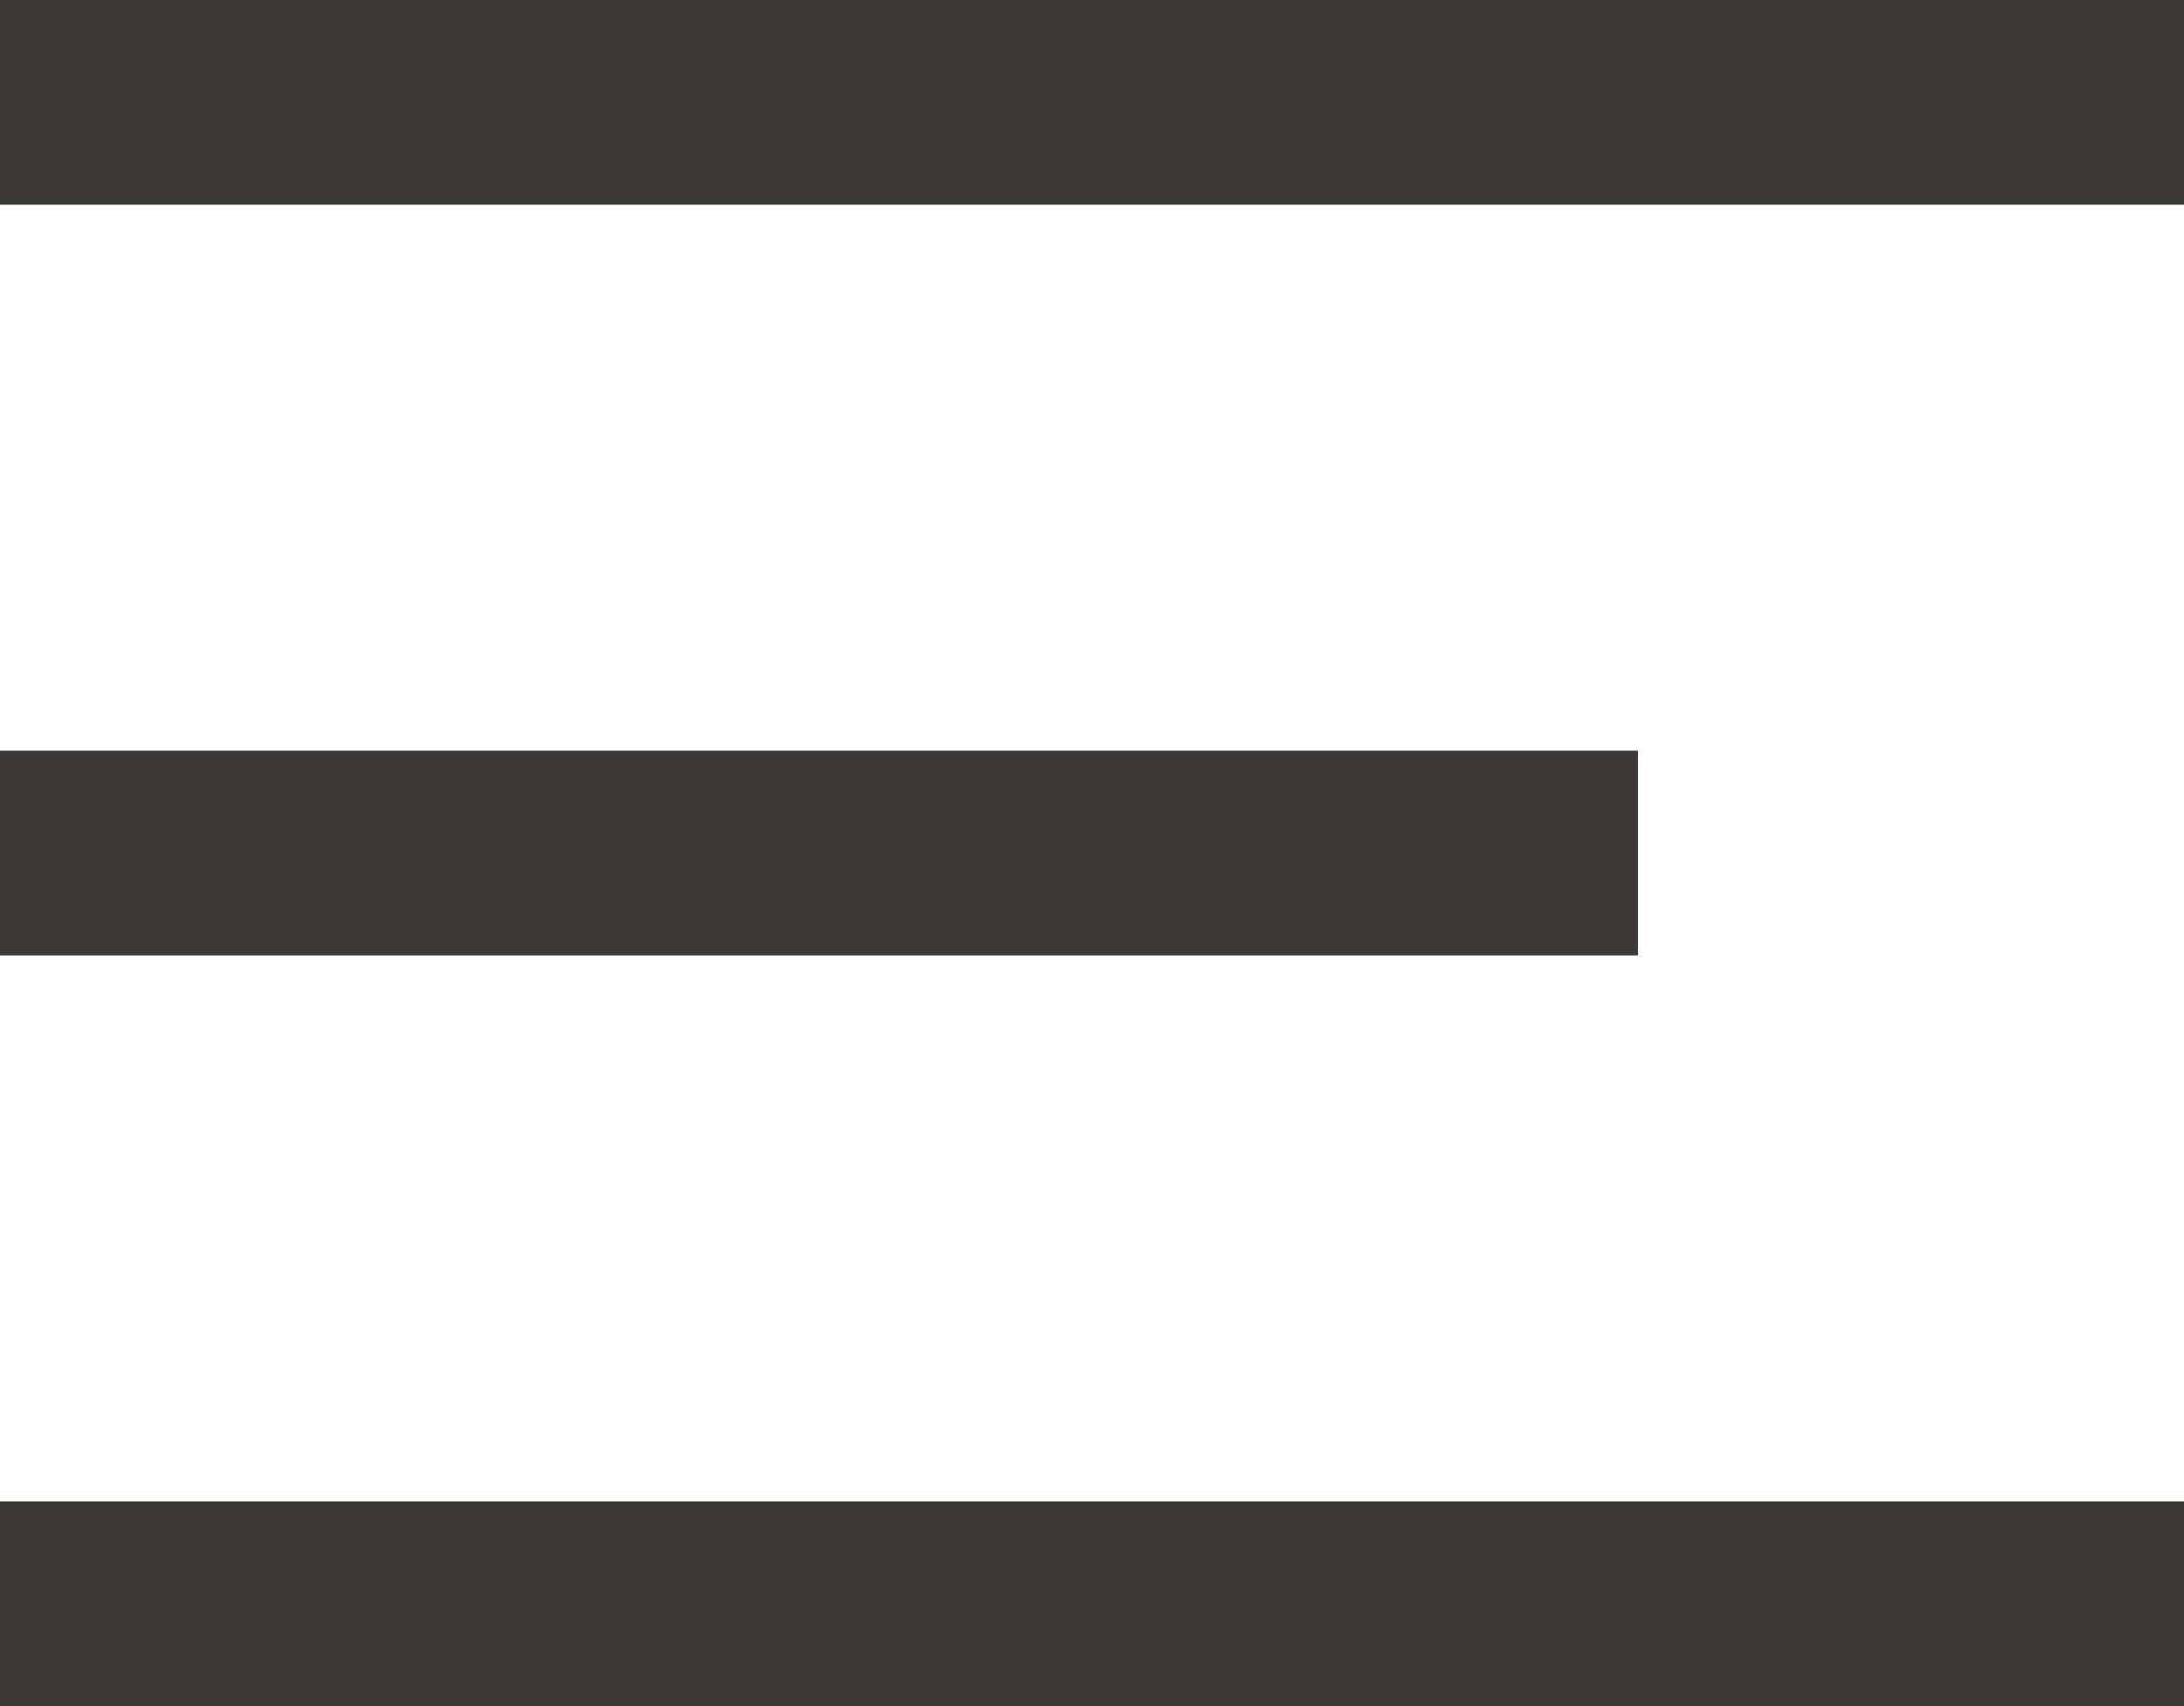
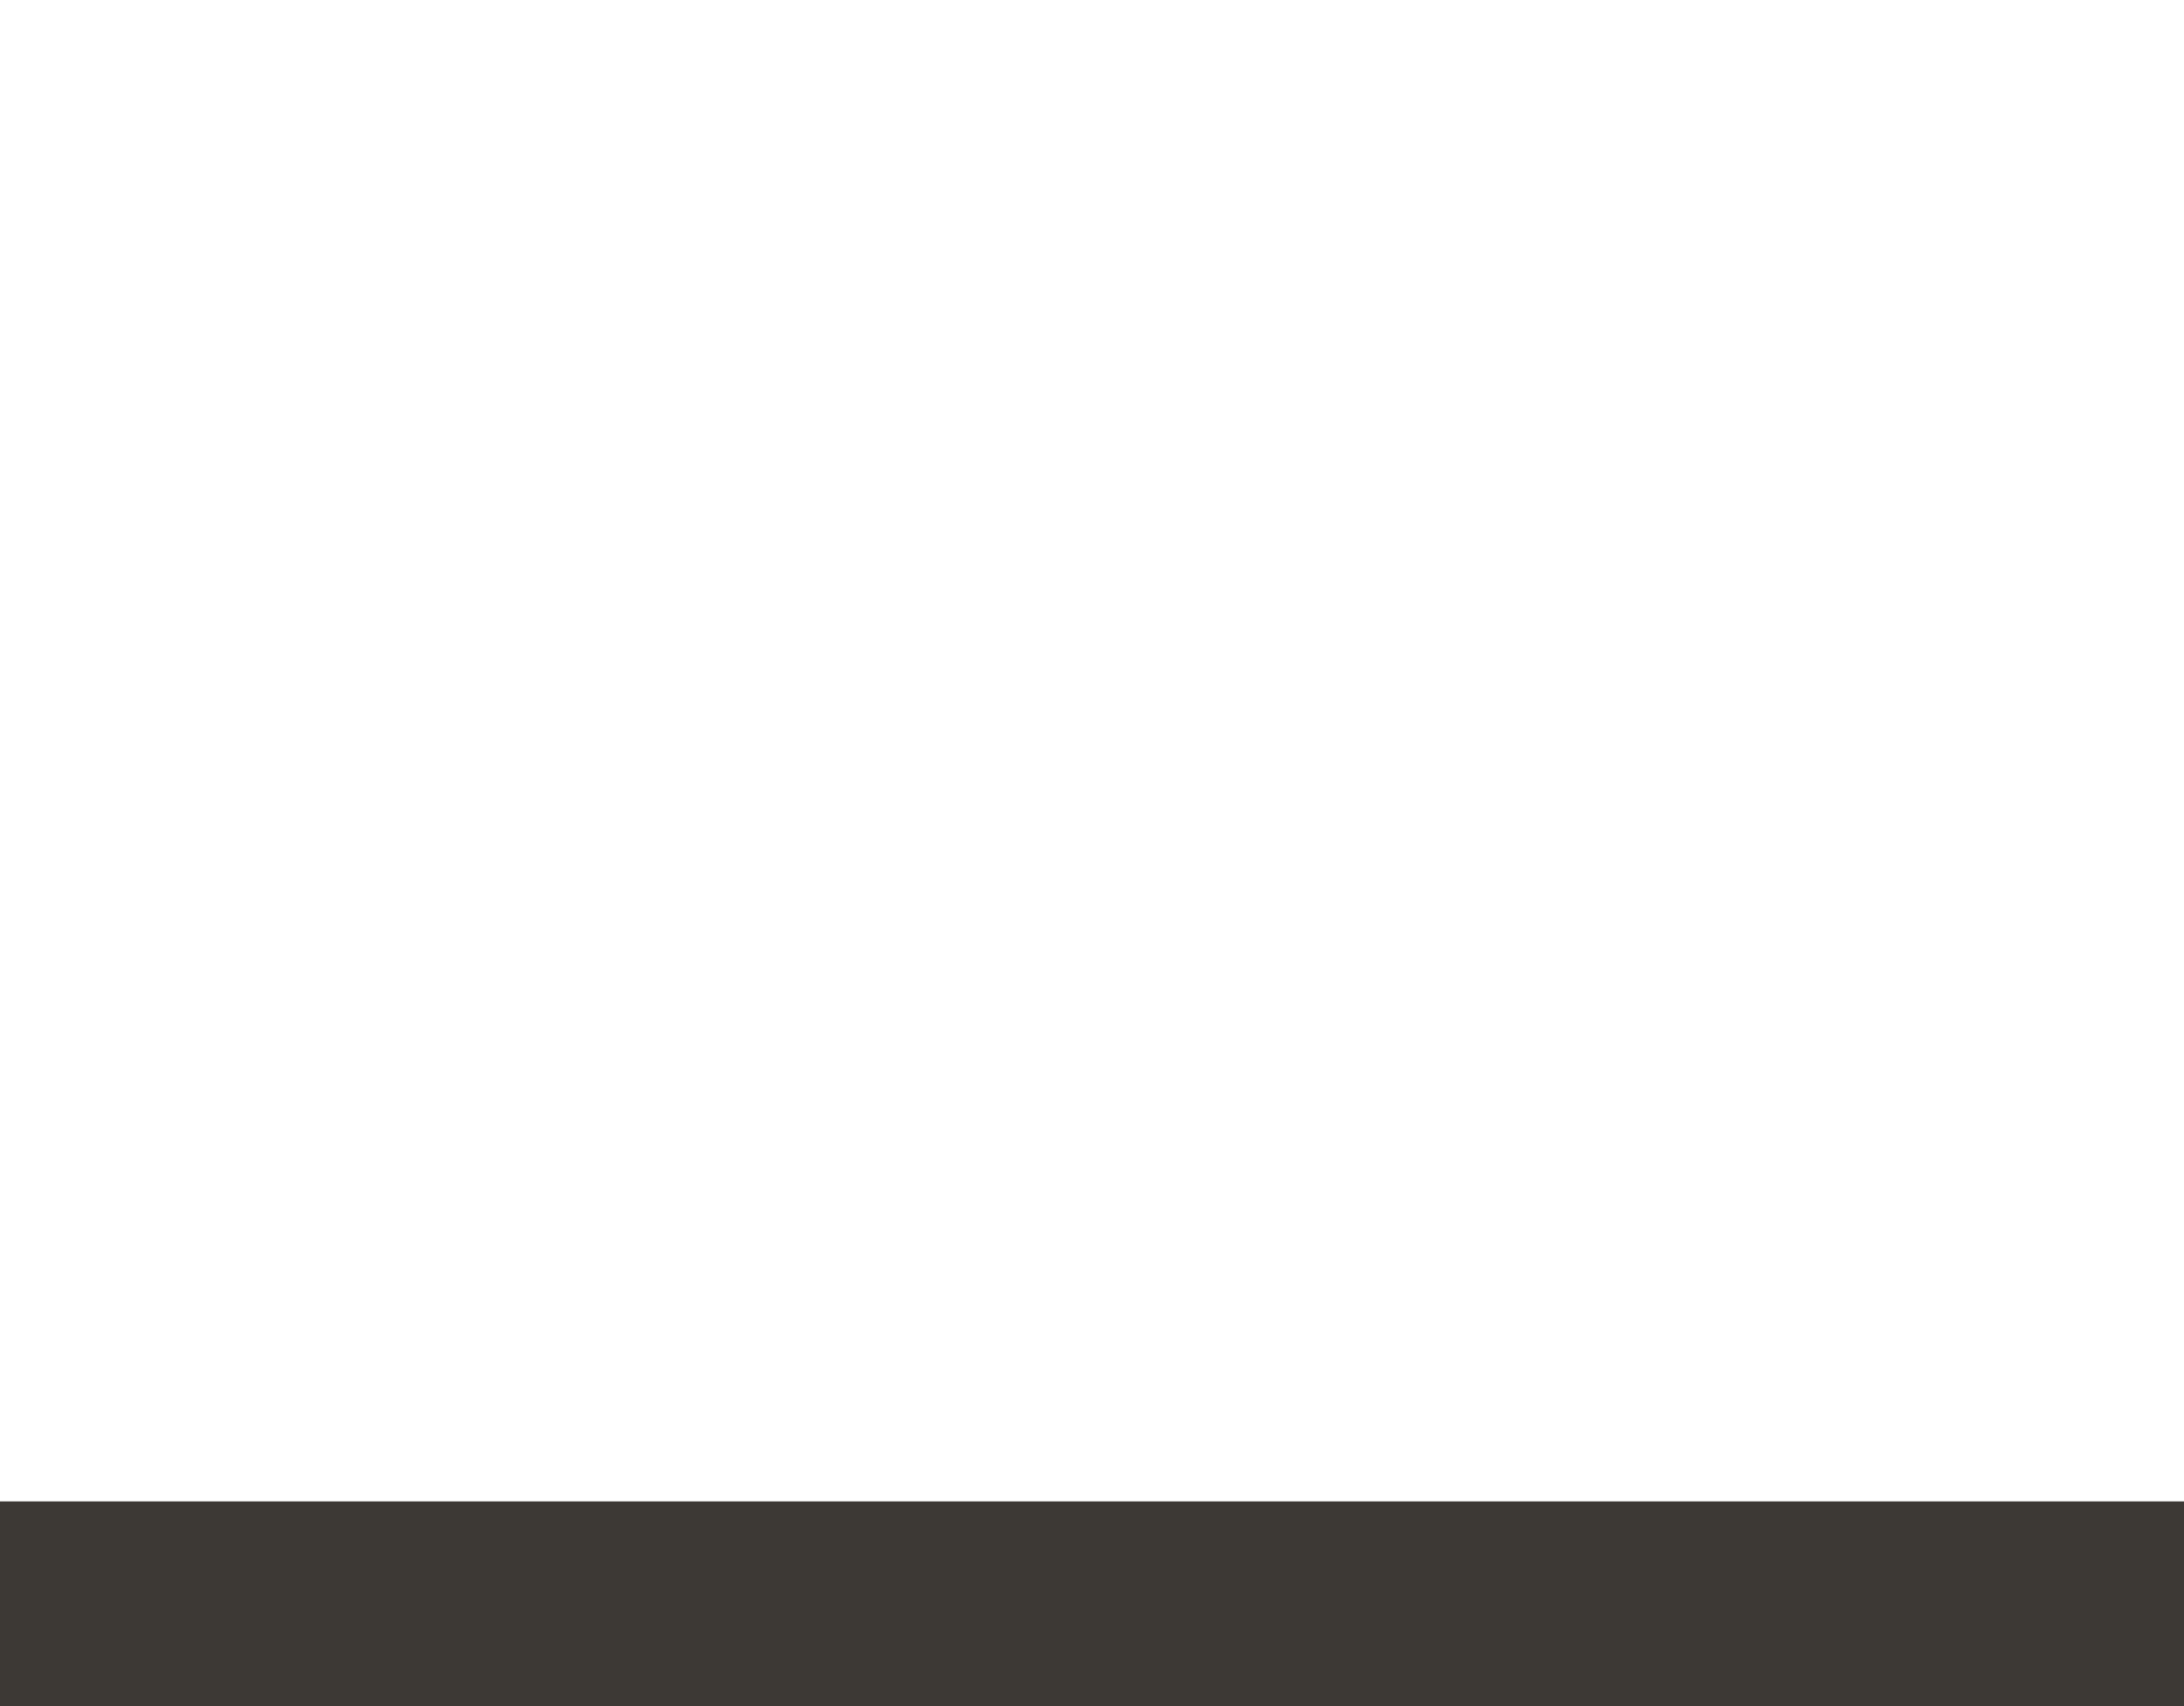
<svg xmlns="http://www.w3.org/2000/svg" width="32" height="25" viewBox="0 0 32 25" fill="none">
-   <line y1="1.5" x2="32" y2="1.5" stroke="#3D3935" stroke-width="3" />
-   <line x1="1.31134e-07" y1="12.5" x2="24" y2="12.5" stroke="#3D3935" stroke-width="3" />
  <line x1="1.31134e-07" y1="23.5" x2="32" y2="23.5" stroke="#3D3935" stroke-width="3" />
</svg>